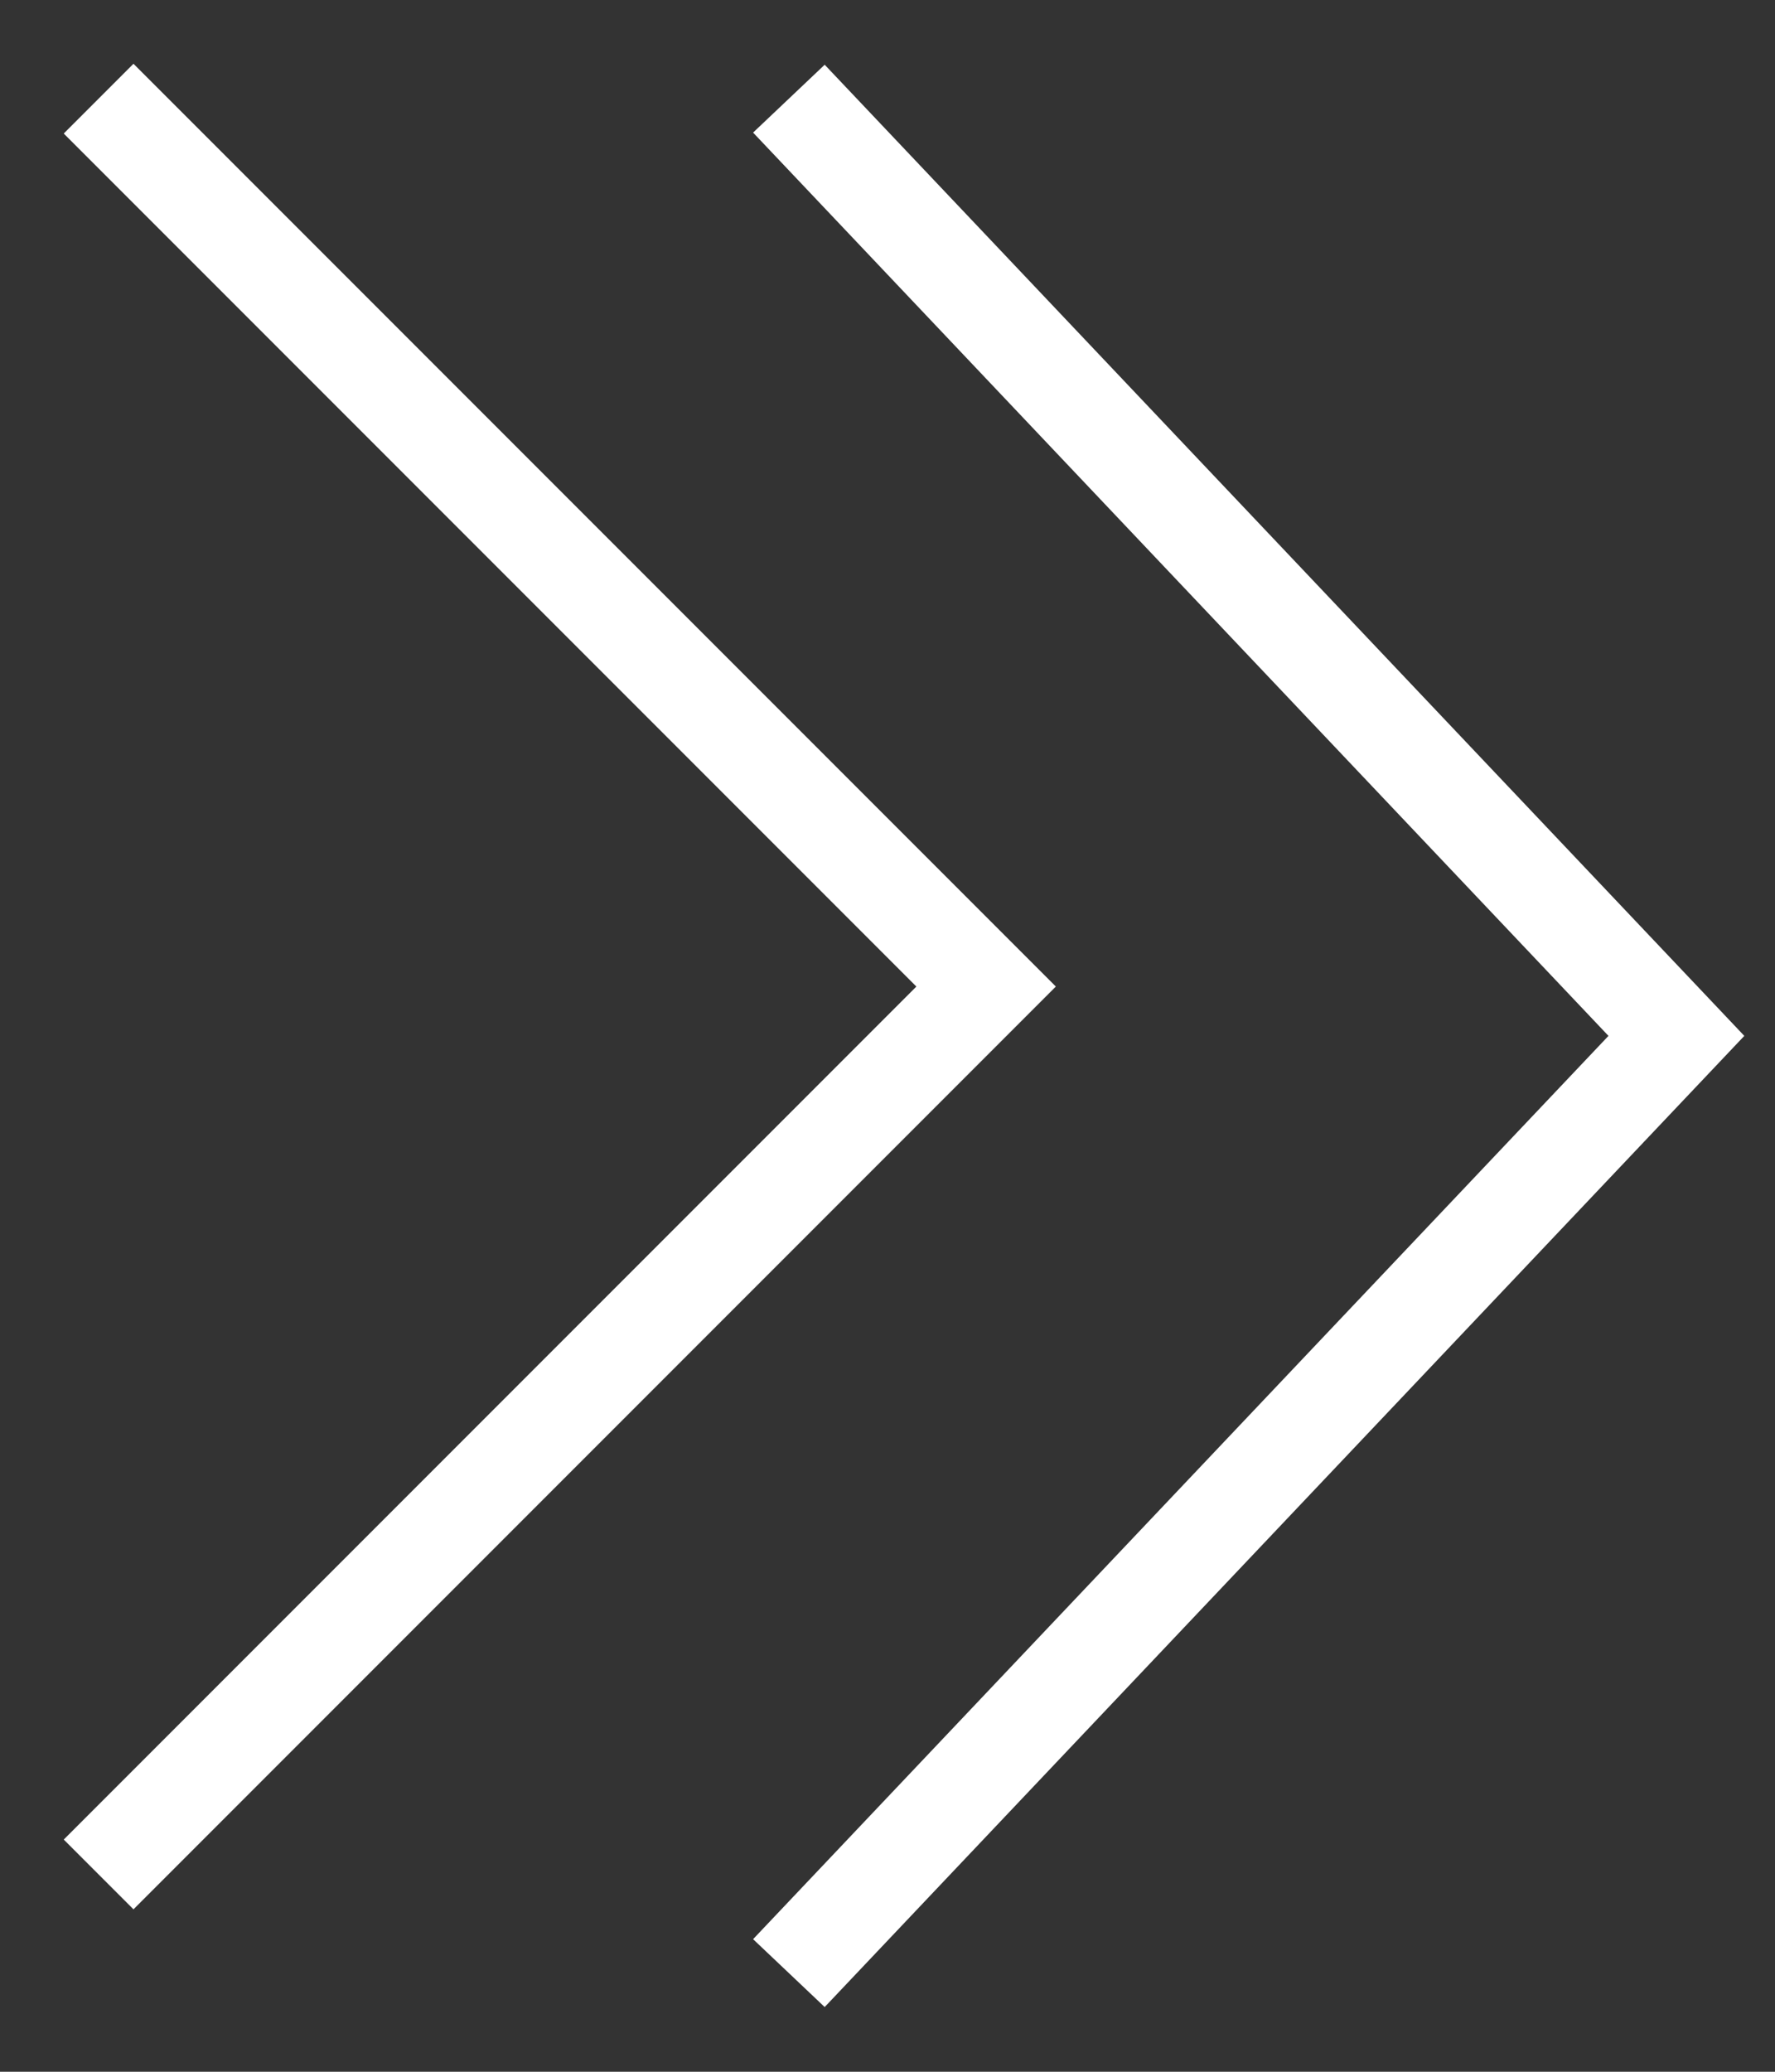
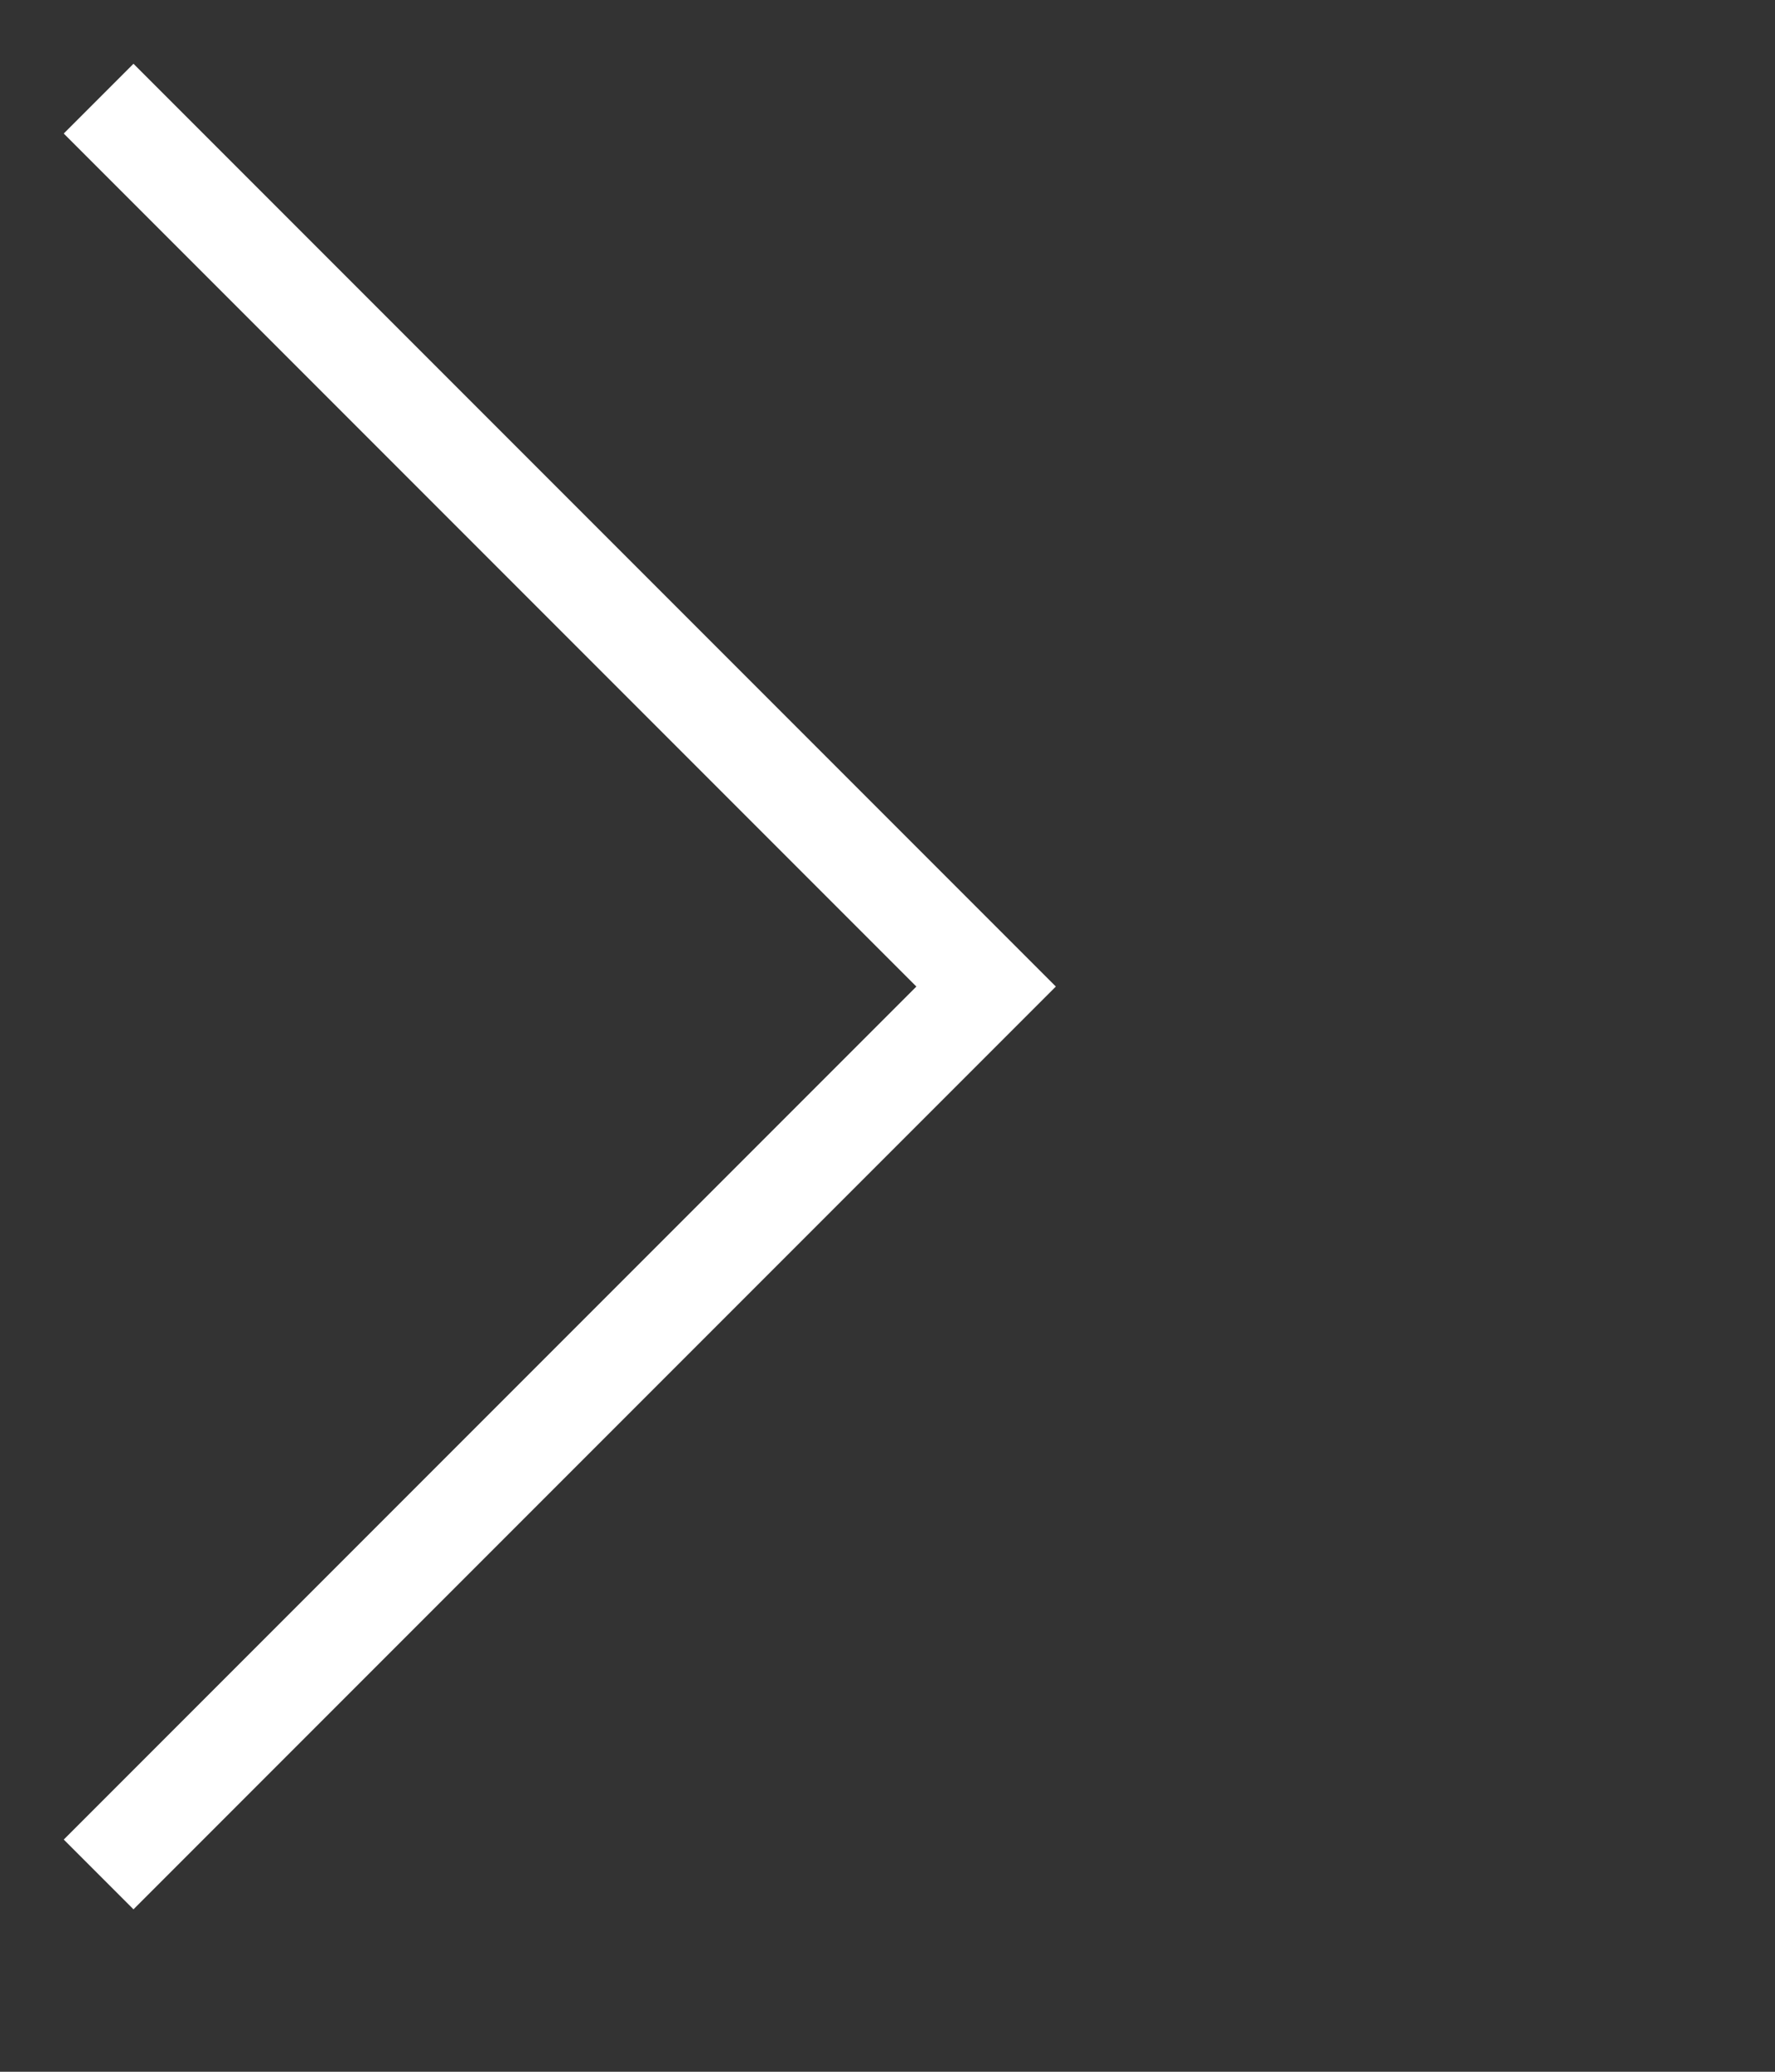
<svg xmlns="http://www.w3.org/2000/svg" width="18" height="21" viewBox="0 0 18 21" fill="none">
  <rect x="0" y="0" width="18" height="21" fill="#333333" stroke="none" />
  <path d="M1 1l9 9-9 9" stroke="#fff" />
-   <path d="M8 1l9 9.5L8 20" stroke="#fff" />
</svg>